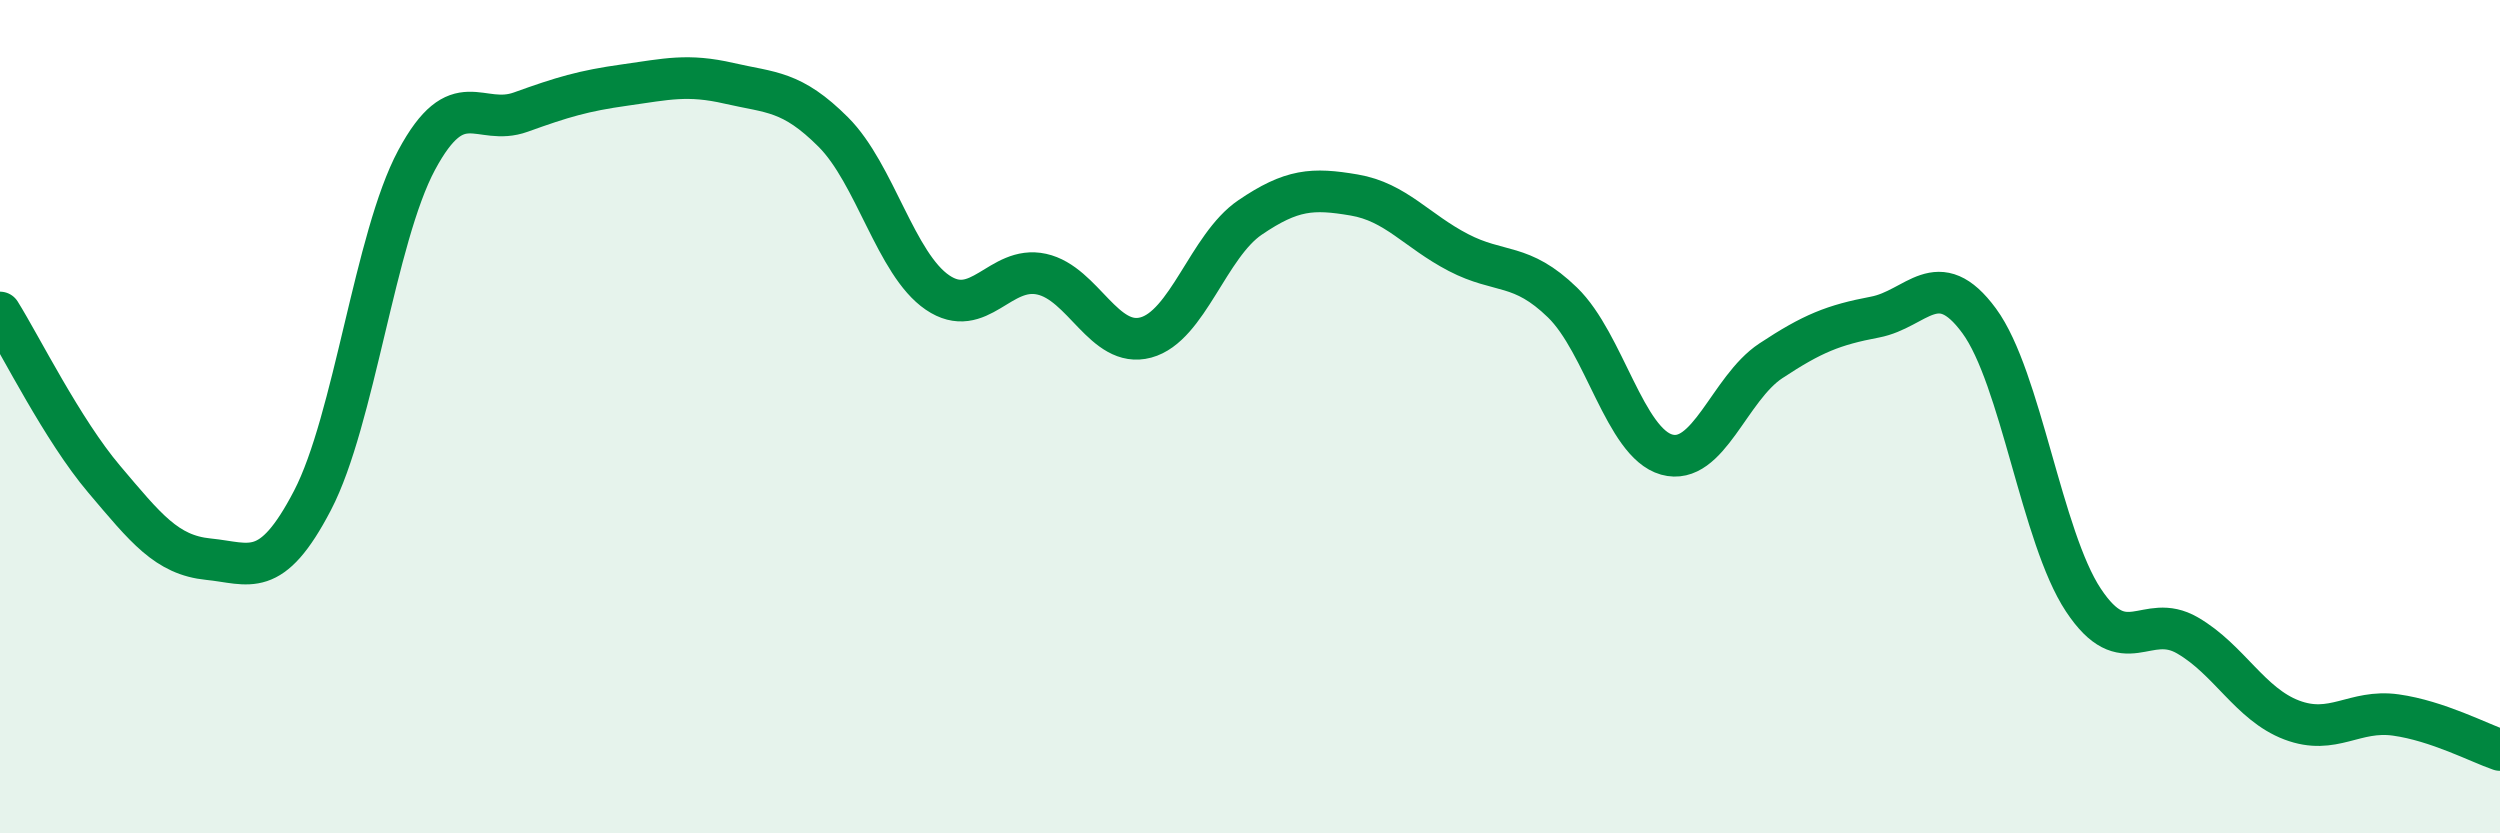
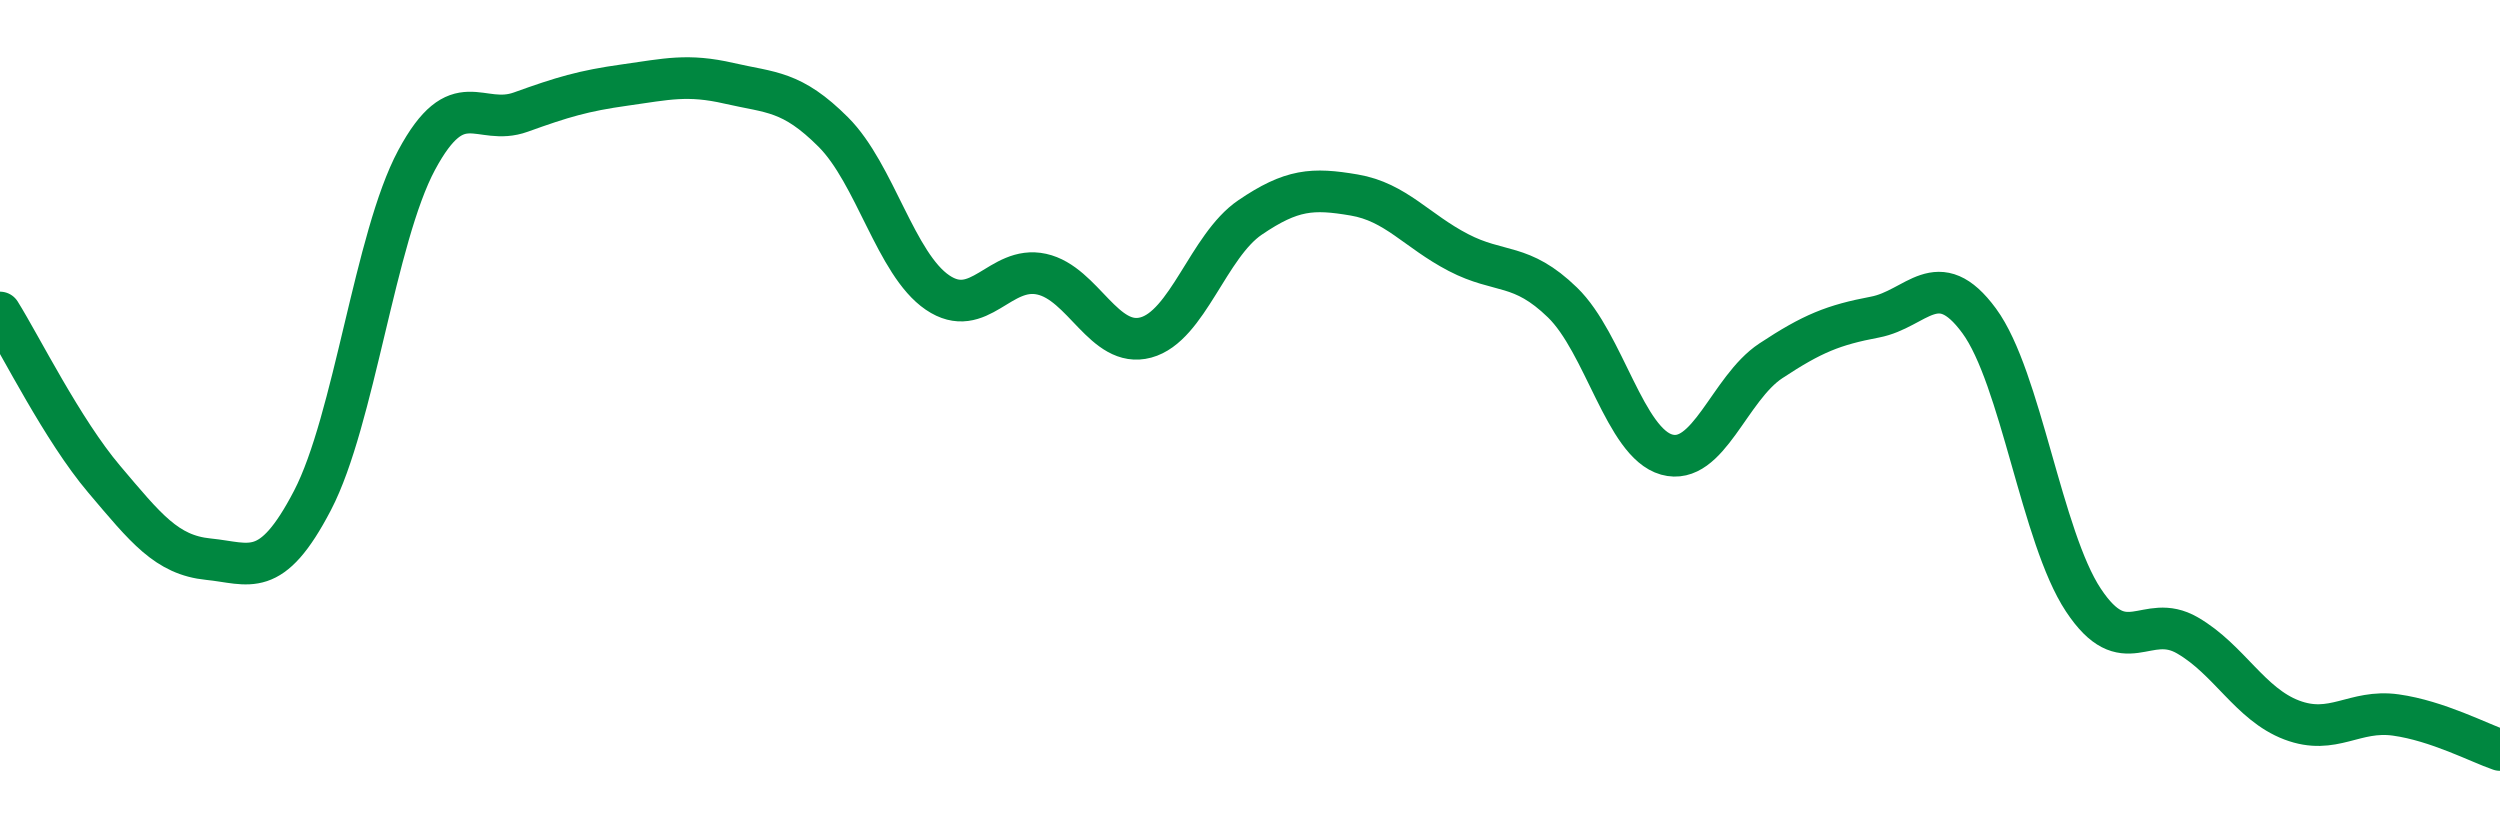
<svg xmlns="http://www.w3.org/2000/svg" width="60" height="20" viewBox="0 0 60 20">
-   <path d="M 0,7.5 C 0.5,8.3 1.5,10.32 2.5,11.5 C 3.5,12.68 4,13.32 5,13.42 C 6,13.52 6.5,13.93 7.5,12.01 C 8.5,10.09 9,5.7 10,3.84 C 11,1.98 11.5,3.05 12.5,2.69 C 13.5,2.33 14,2.18 15,2.04 C 16,1.9 16.5,1.77 17.5,2 C 18.5,2.23 19,2.17 20,3.17 C 21,4.17 21.5,6.34 22.5,7.02 C 23.5,7.7 24,6.36 25,6.58 C 26,6.8 26.5,8.37 27.5,8.1 C 28.5,7.83 29,5.9 30,5.22 C 31,4.54 31.5,4.51 32.5,4.68 C 33.5,4.85 34,5.54 35,6.06 C 36,6.58 36.5,6.29 37.5,7.26 C 38.5,8.23 39,10.63 40,10.91 C 41,11.19 41.5,9.32 42.5,8.66 C 43.5,8 44,7.8 45,7.61 C 46,7.42 46.5,6.34 47.5,7.7 C 48.5,9.06 49,12.89 50,14.4 C 51,15.91 51.5,14.67 52.5,15.25 C 53.5,15.83 54,16.9 55,17.28 C 56,17.66 56.5,17.02 57.5,17.16 C 58.5,17.3 59.5,17.83 60,18L60 20L0 20Z" fill="#008740" opacity="0.1" stroke-linecap="round" stroke-linejoin="round" />
  <path d="M 0,7.5 C 0.5,8.3 1.5,10.32 2.5,11.5 C 3.5,12.68 4,13.32 5,13.42 C 6,13.52 6.5,13.93 7.5,12.01 C 8.5,10.09 9,5.7 10,3.84 C 11,1.98 11.5,3.05 12.5,2.69 C 13.5,2.33 14,2.18 15,2.04 C 16,1.9 16.5,1.77 17.5,2 C 18.5,2.23 19,2.17 20,3.17 C 21,4.17 21.5,6.34 22.5,7.02 C 23.5,7.7 24,6.36 25,6.58 C 26,6.8 26.5,8.37 27.5,8.1 C 28.5,7.83 29,5.9 30,5.22 C 31,4.54 31.5,4.51 32.5,4.68 C 33.5,4.85 34,5.54 35,6.06 C 36,6.58 36.5,6.29 37.5,7.26 C 38.5,8.23 39,10.63 40,10.91 C 41,11.19 41.5,9.32 42.5,8.66 C 43.5,8 44,7.8 45,7.61 C 46,7.42 46.5,6.34 47.5,7.7 C 48.5,9.06 49,12.89 50,14.4 C 51,15.91 51.5,14.67 52.5,15.25 C 53.5,15.83 54,16.9 55,17.28 C 56,17.66 56.5,17.02 57.5,17.16 C 58.5,17.3 59.5,17.83 60,18" stroke="#008740" stroke-width="1" fill="none" stroke-linecap="round" stroke-linejoin="round" />
</svg>